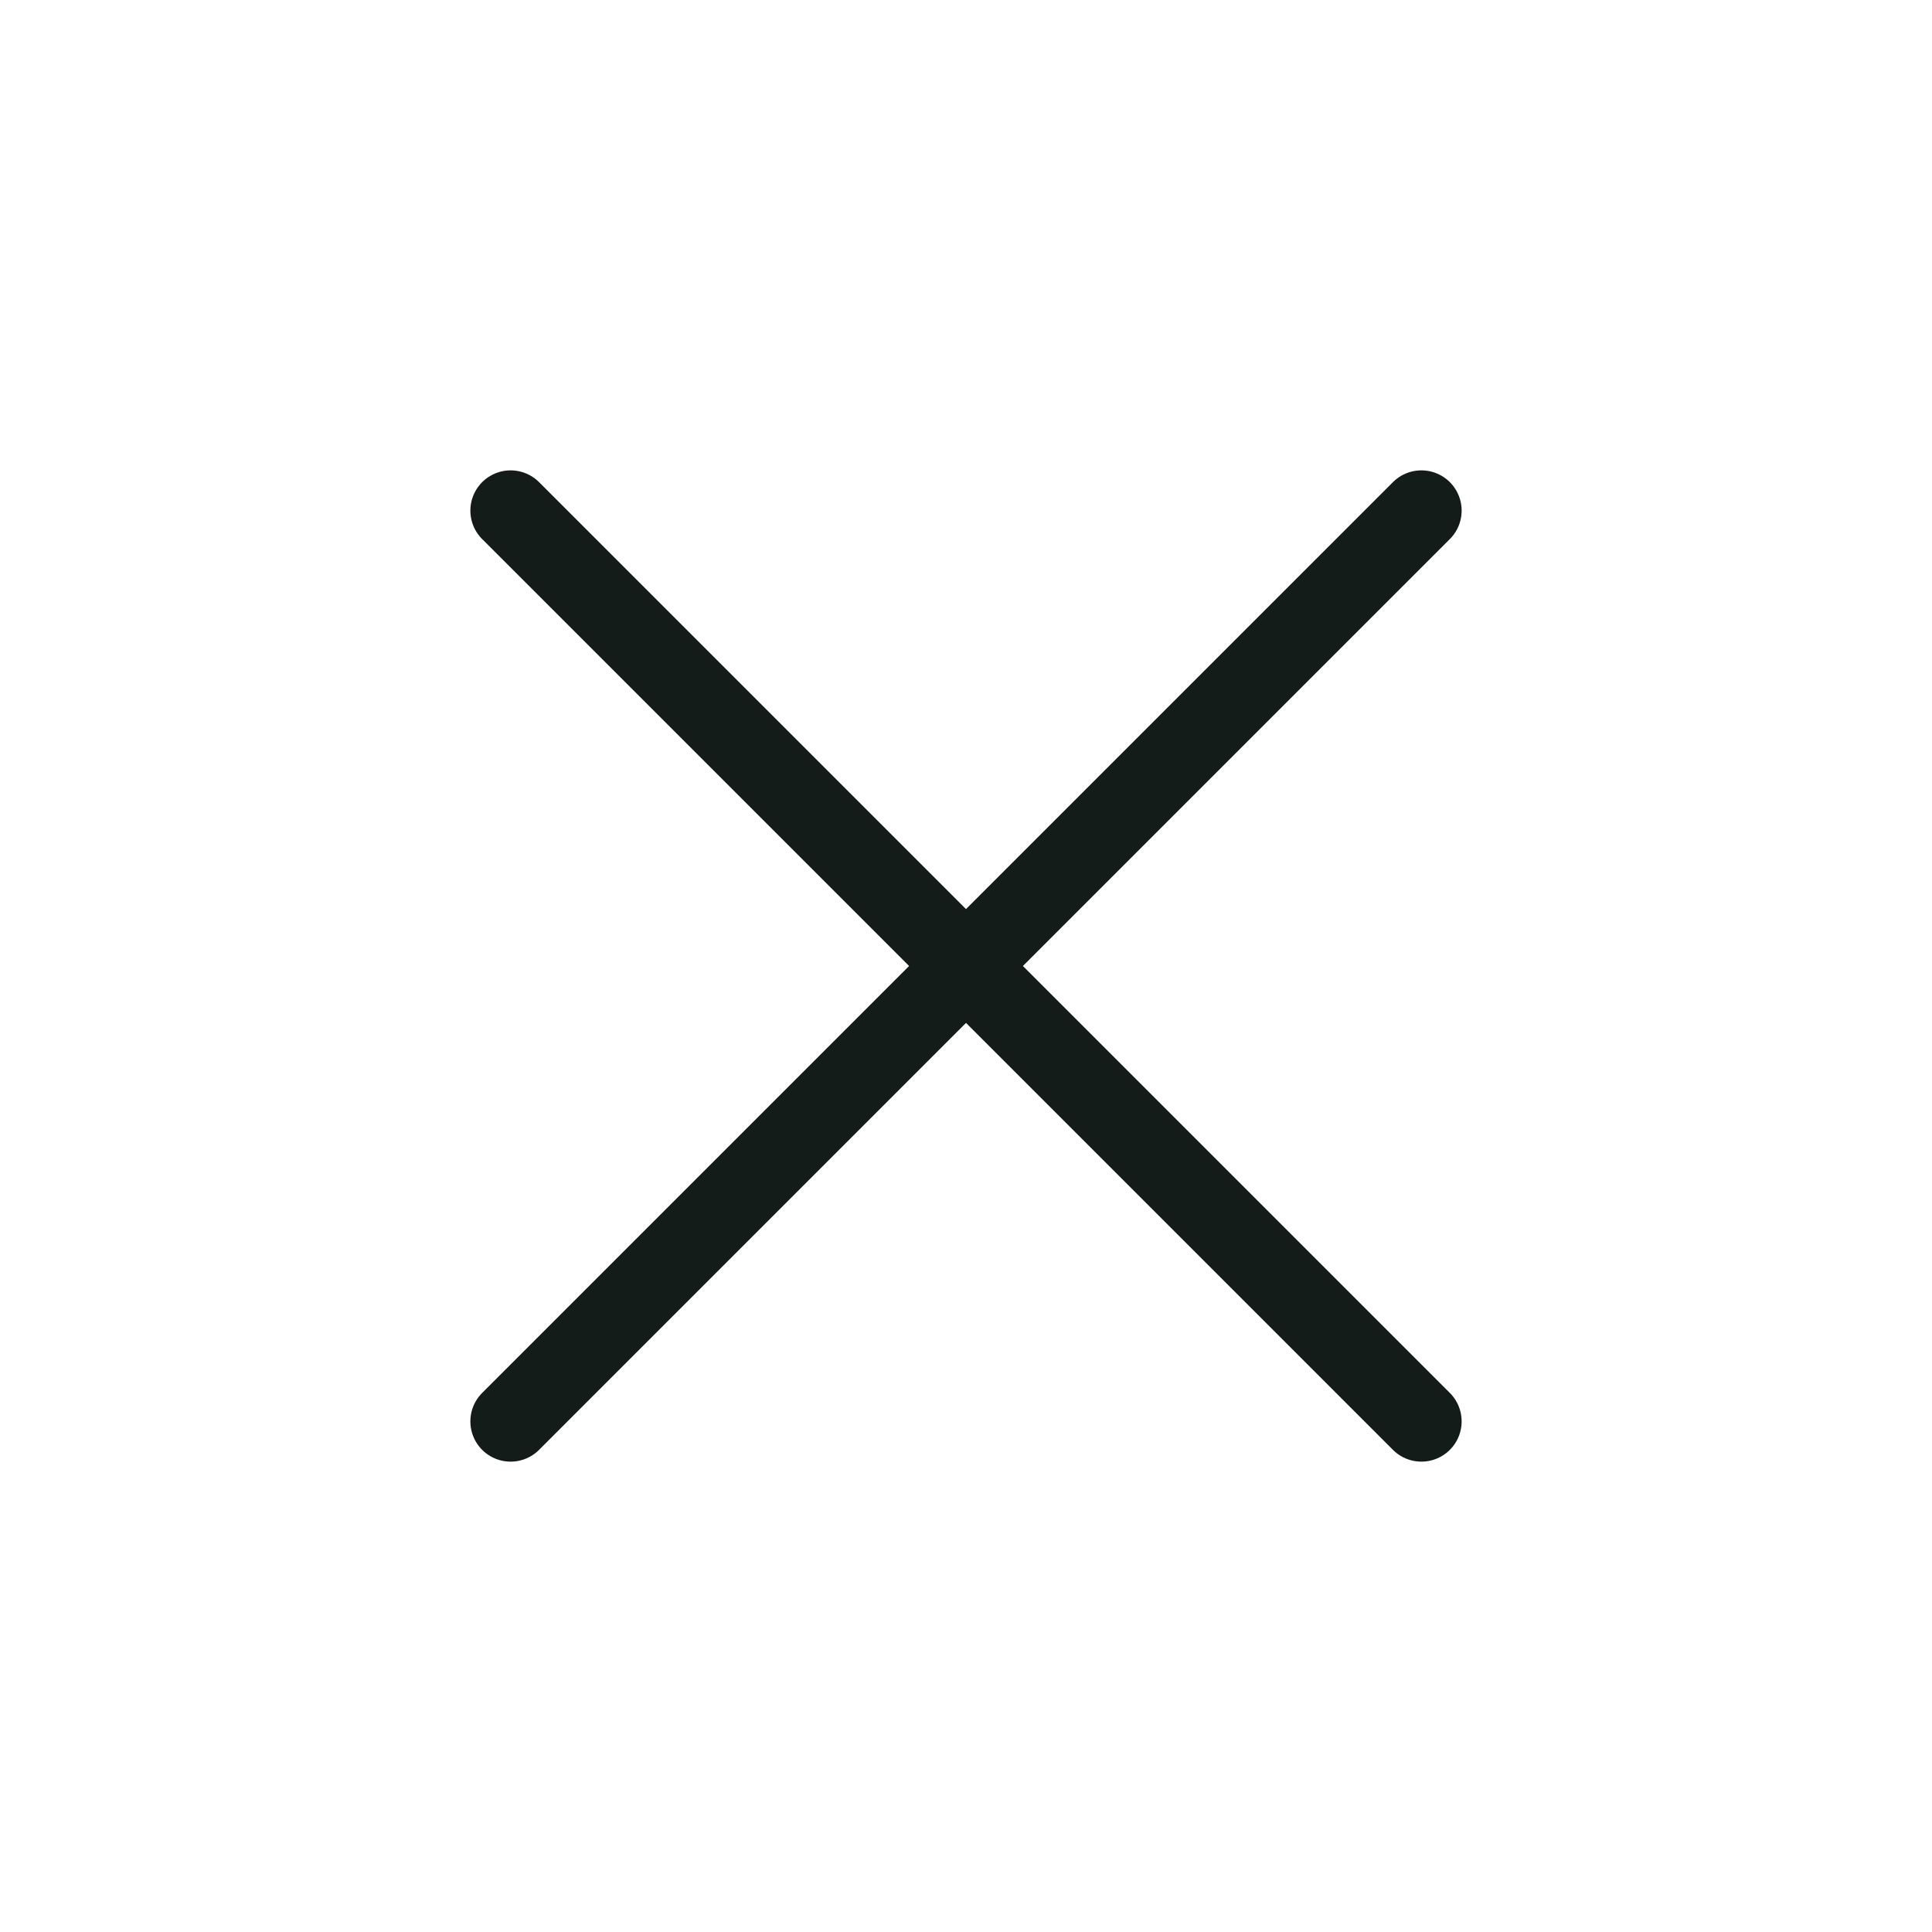
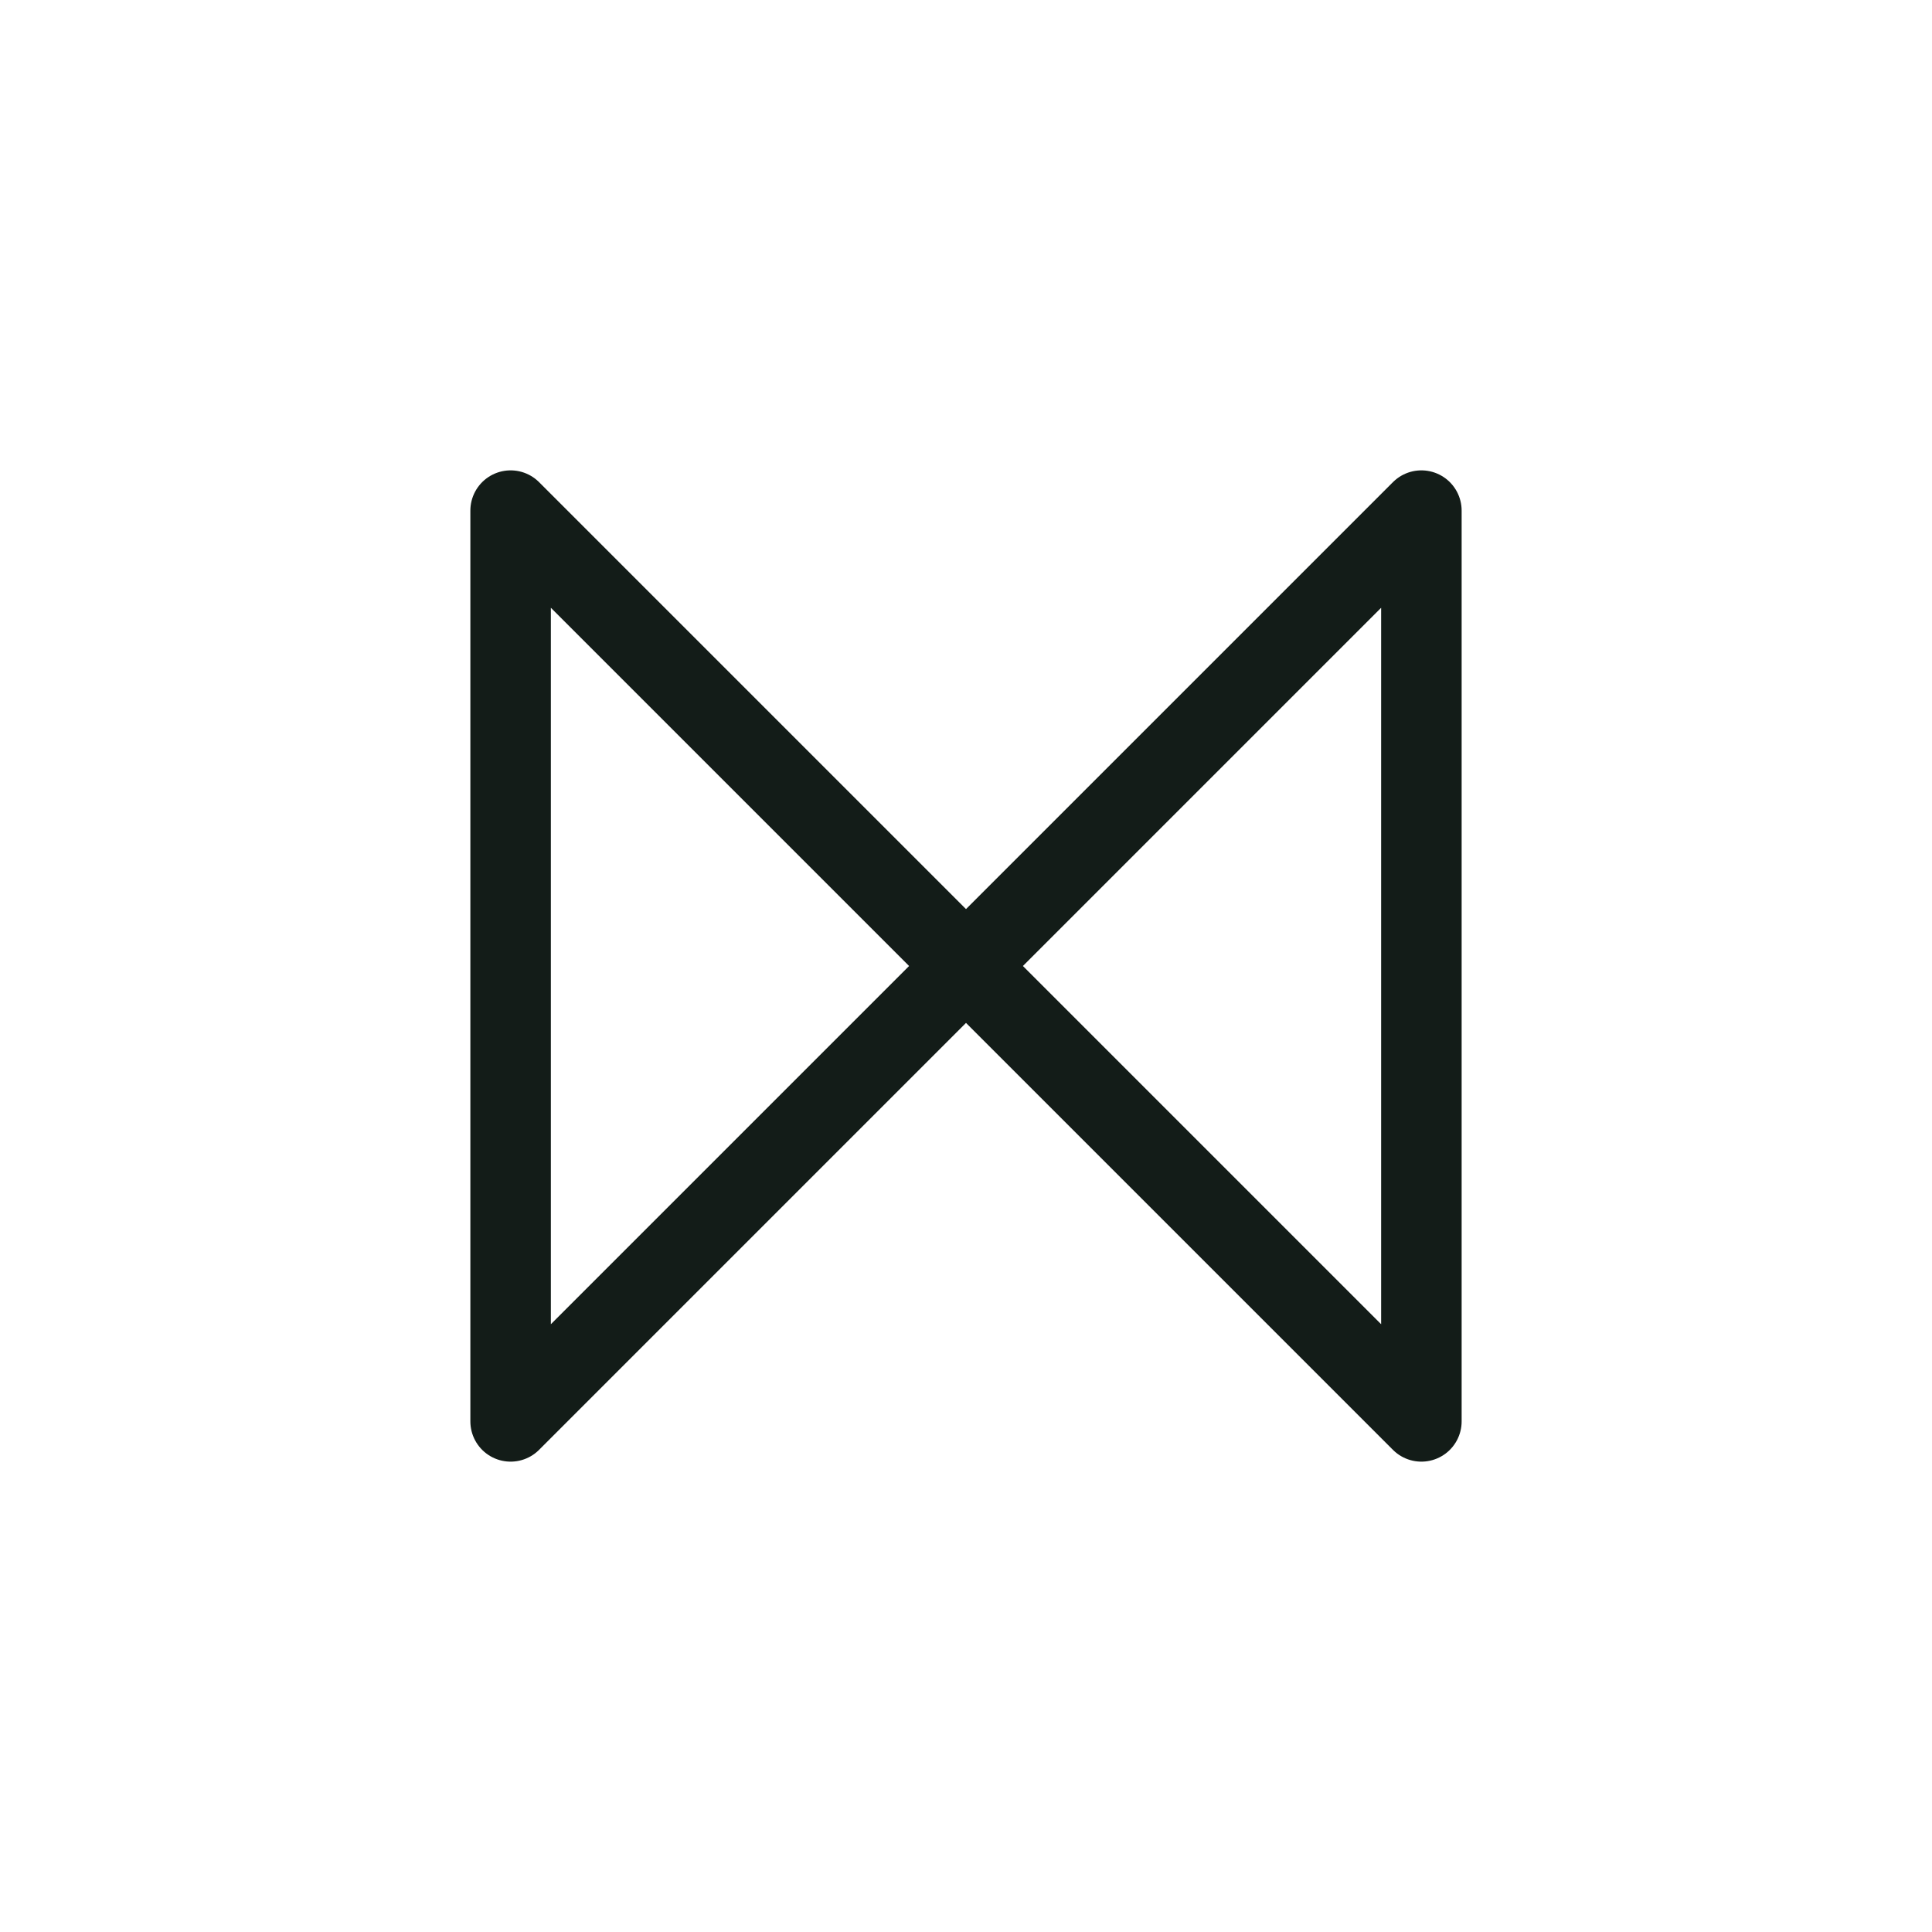
<svg xmlns="http://www.w3.org/2000/svg" width="48" height="48" viewBox="0 0 48 48" fill="none">
-   <path d="M12.686 35.314L35.314 12.686M12.686 12.686L35.314 35.314L12.686 12.686Z" stroke="#131C18" stroke-width="2" stroke-linecap="round" stroke-linejoin="round" />
+   <path d="M12.686 35.314L35.314 12.686L35.314 35.314L12.686 12.686Z" stroke="#131C18" stroke-width="2" stroke-linecap="round" stroke-linejoin="round" />
</svg>